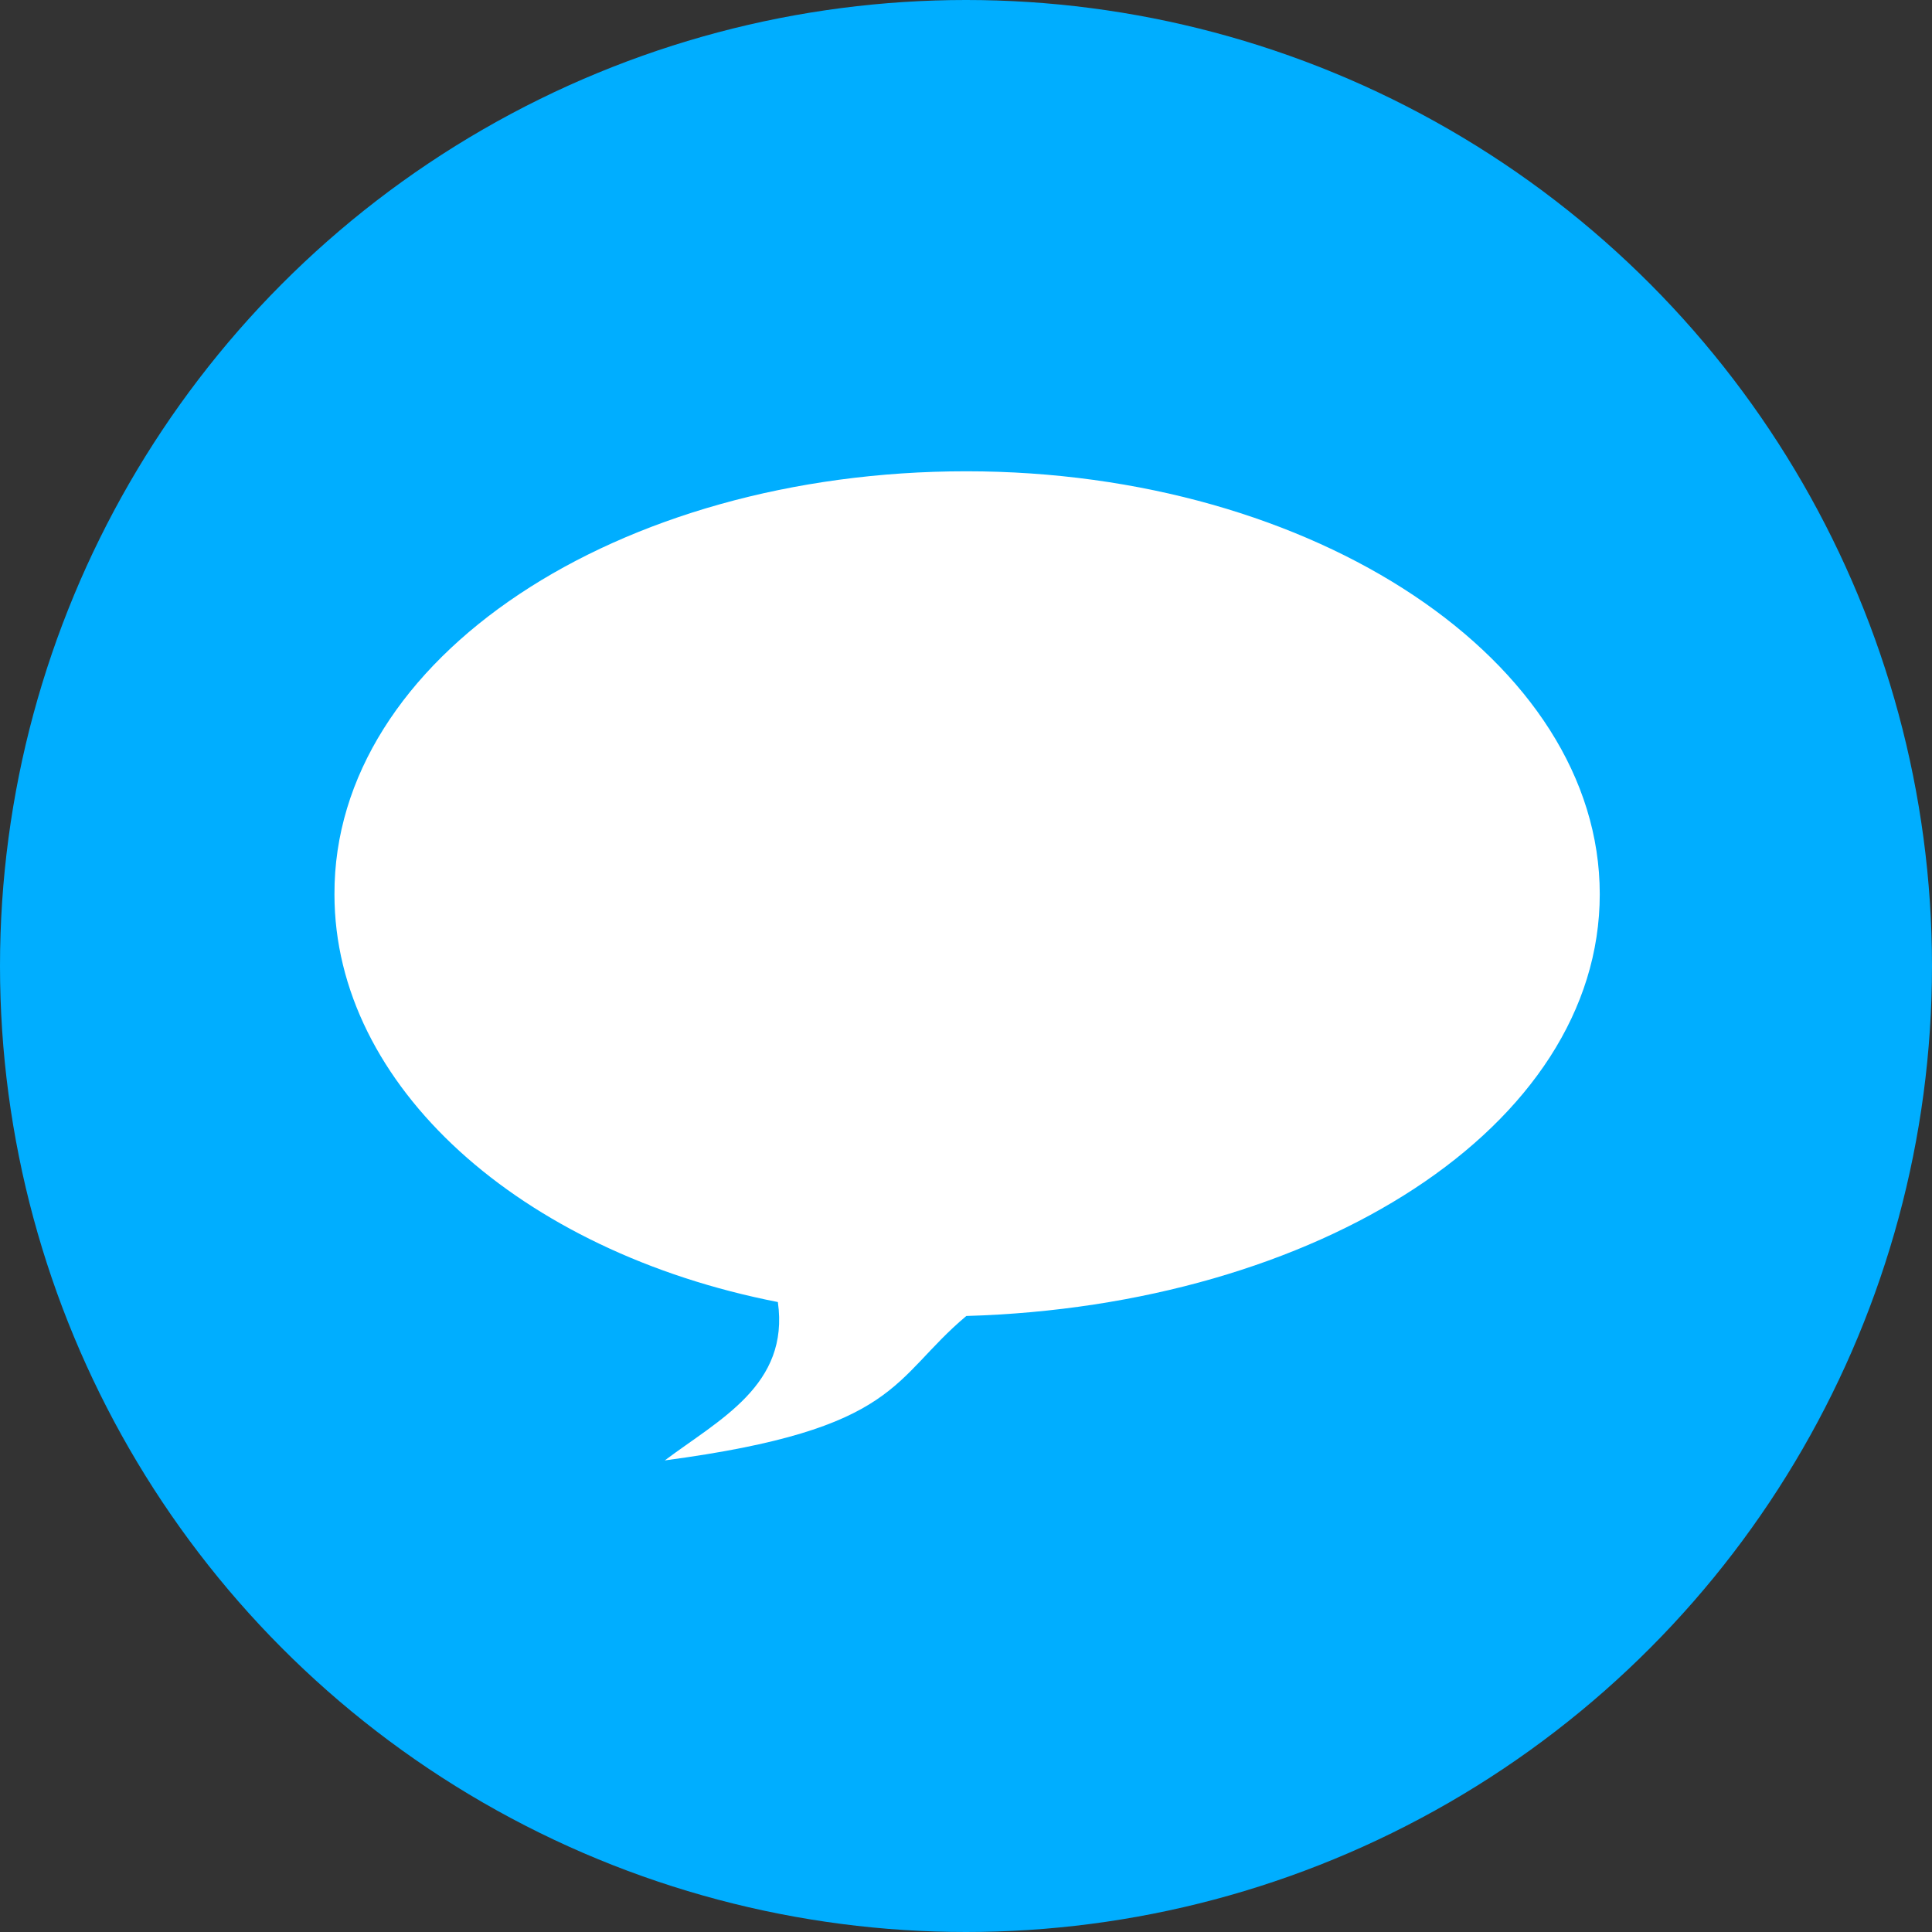
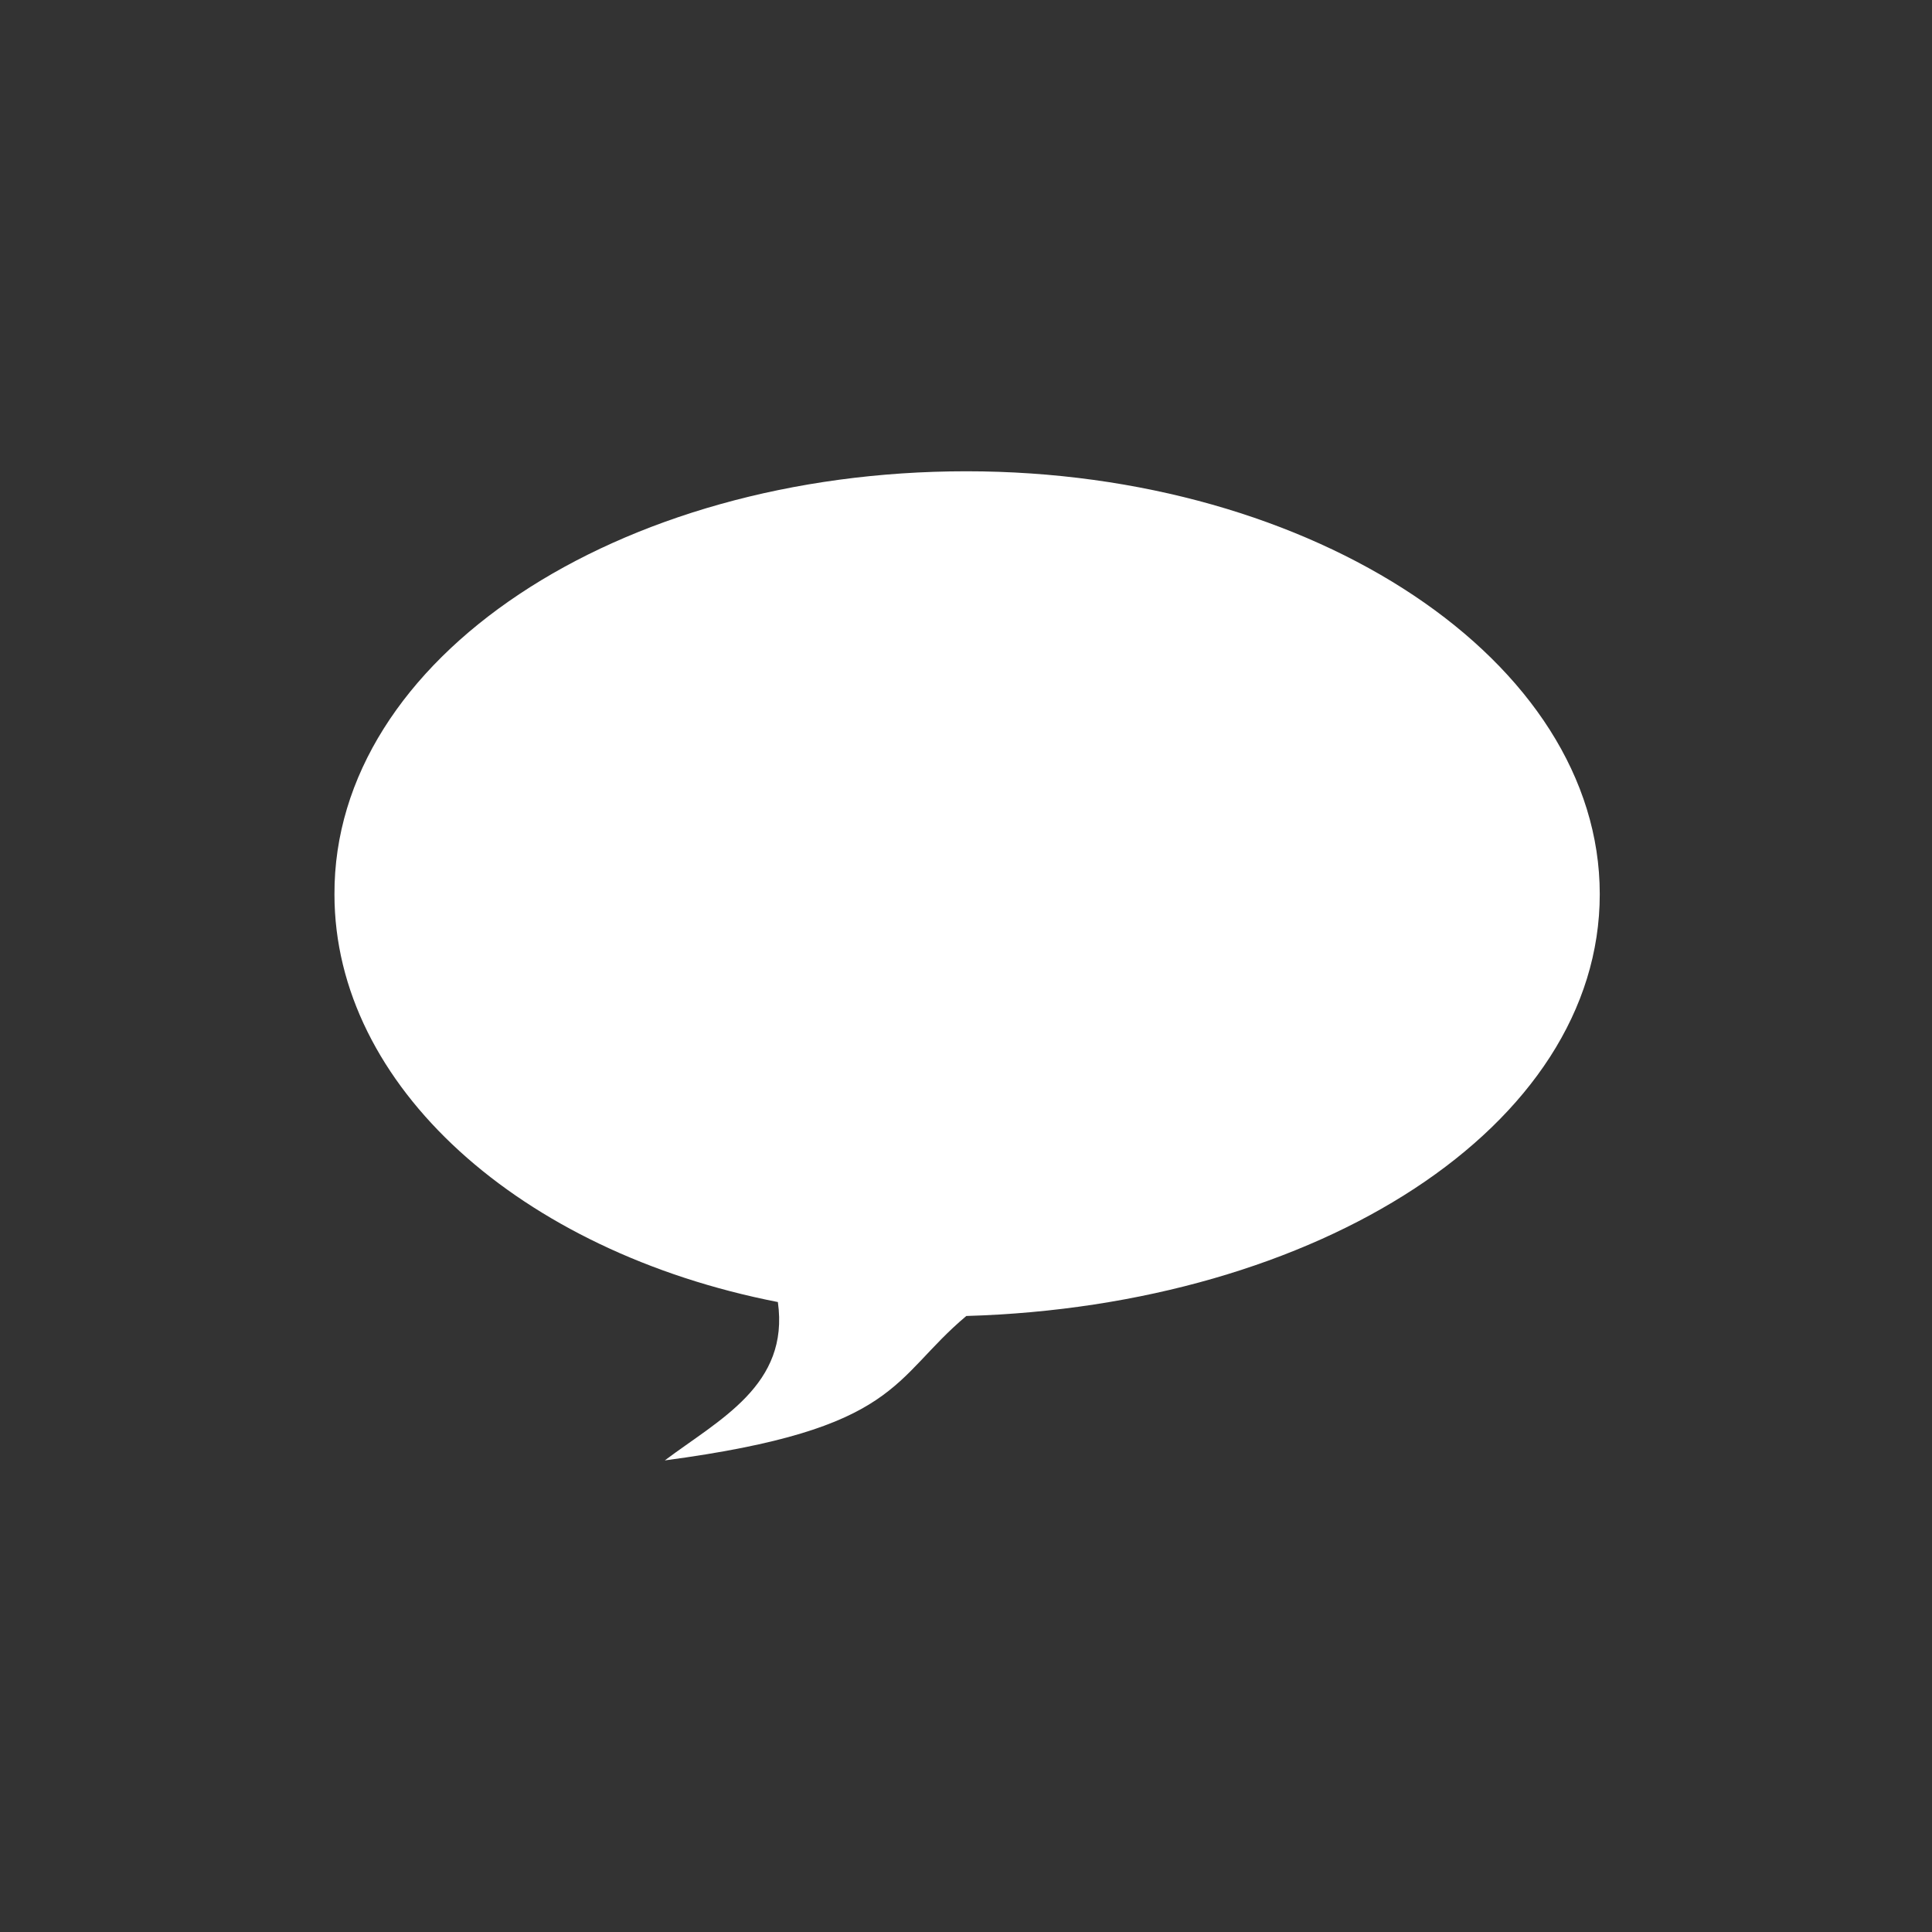
<svg xmlns="http://www.w3.org/2000/svg" viewBox="0 0 61 61">
  <rect x="0" y="0" width="61" height="61" fill="#333333" stroke="none" />
  <defs>
    <style>.cls-1{fill:#00aeff;}.cls-2{fill:#fff;}</style>
  </defs>
  <title>live_support</title>
  <g id="Réteg_2" data-name="Réteg 2">
    <g id="Réteg_1" data-name="Réteg 1">
-       <circle class="cls-1" cx="30.5" cy="30.5" r="30.5" />
      <path class="cls-2" d="M30.51,14.88c11,0,20,6,20,13.35s-8.93,13-20,13.32c-2.38,2-2.07,3.57-9.52,4.56,1.73-1.3,3.94-2.38,3.57-5-8.14-1.59-14-6.83-14-12.87C10.53,20.78,19.49,14.88,30.51,14.88Z" />
    </g>
  </g>
</svg>